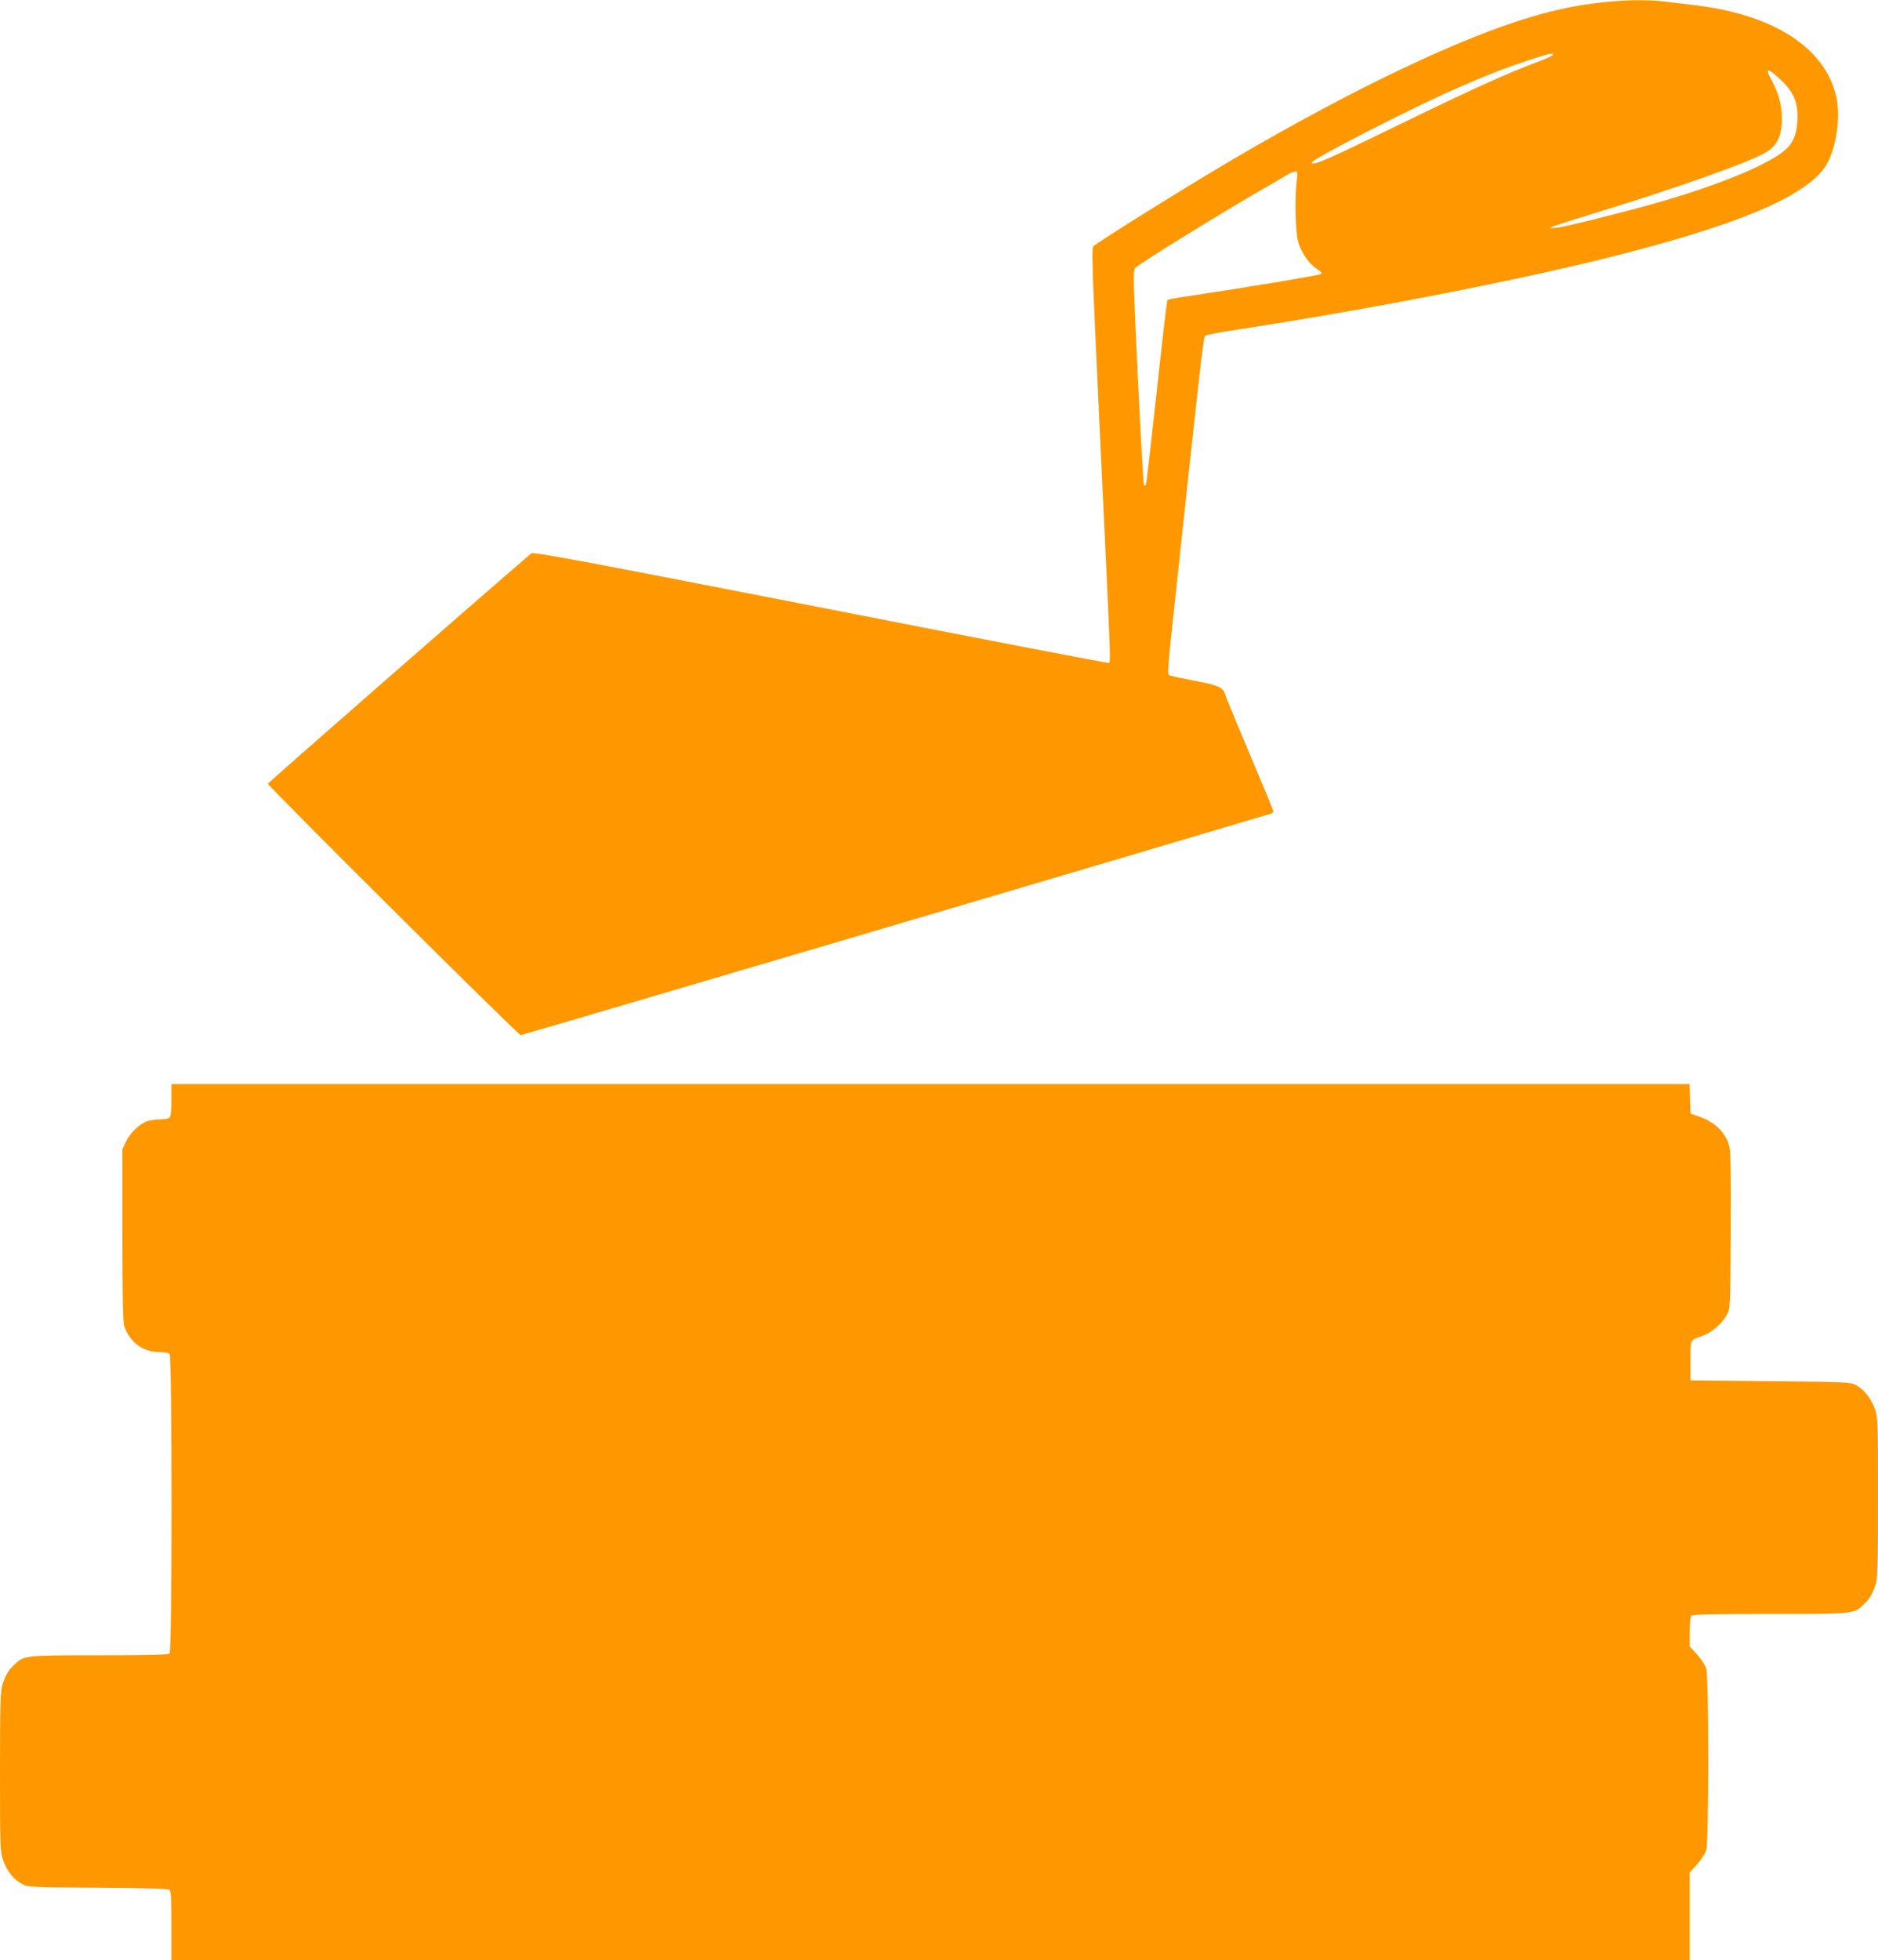
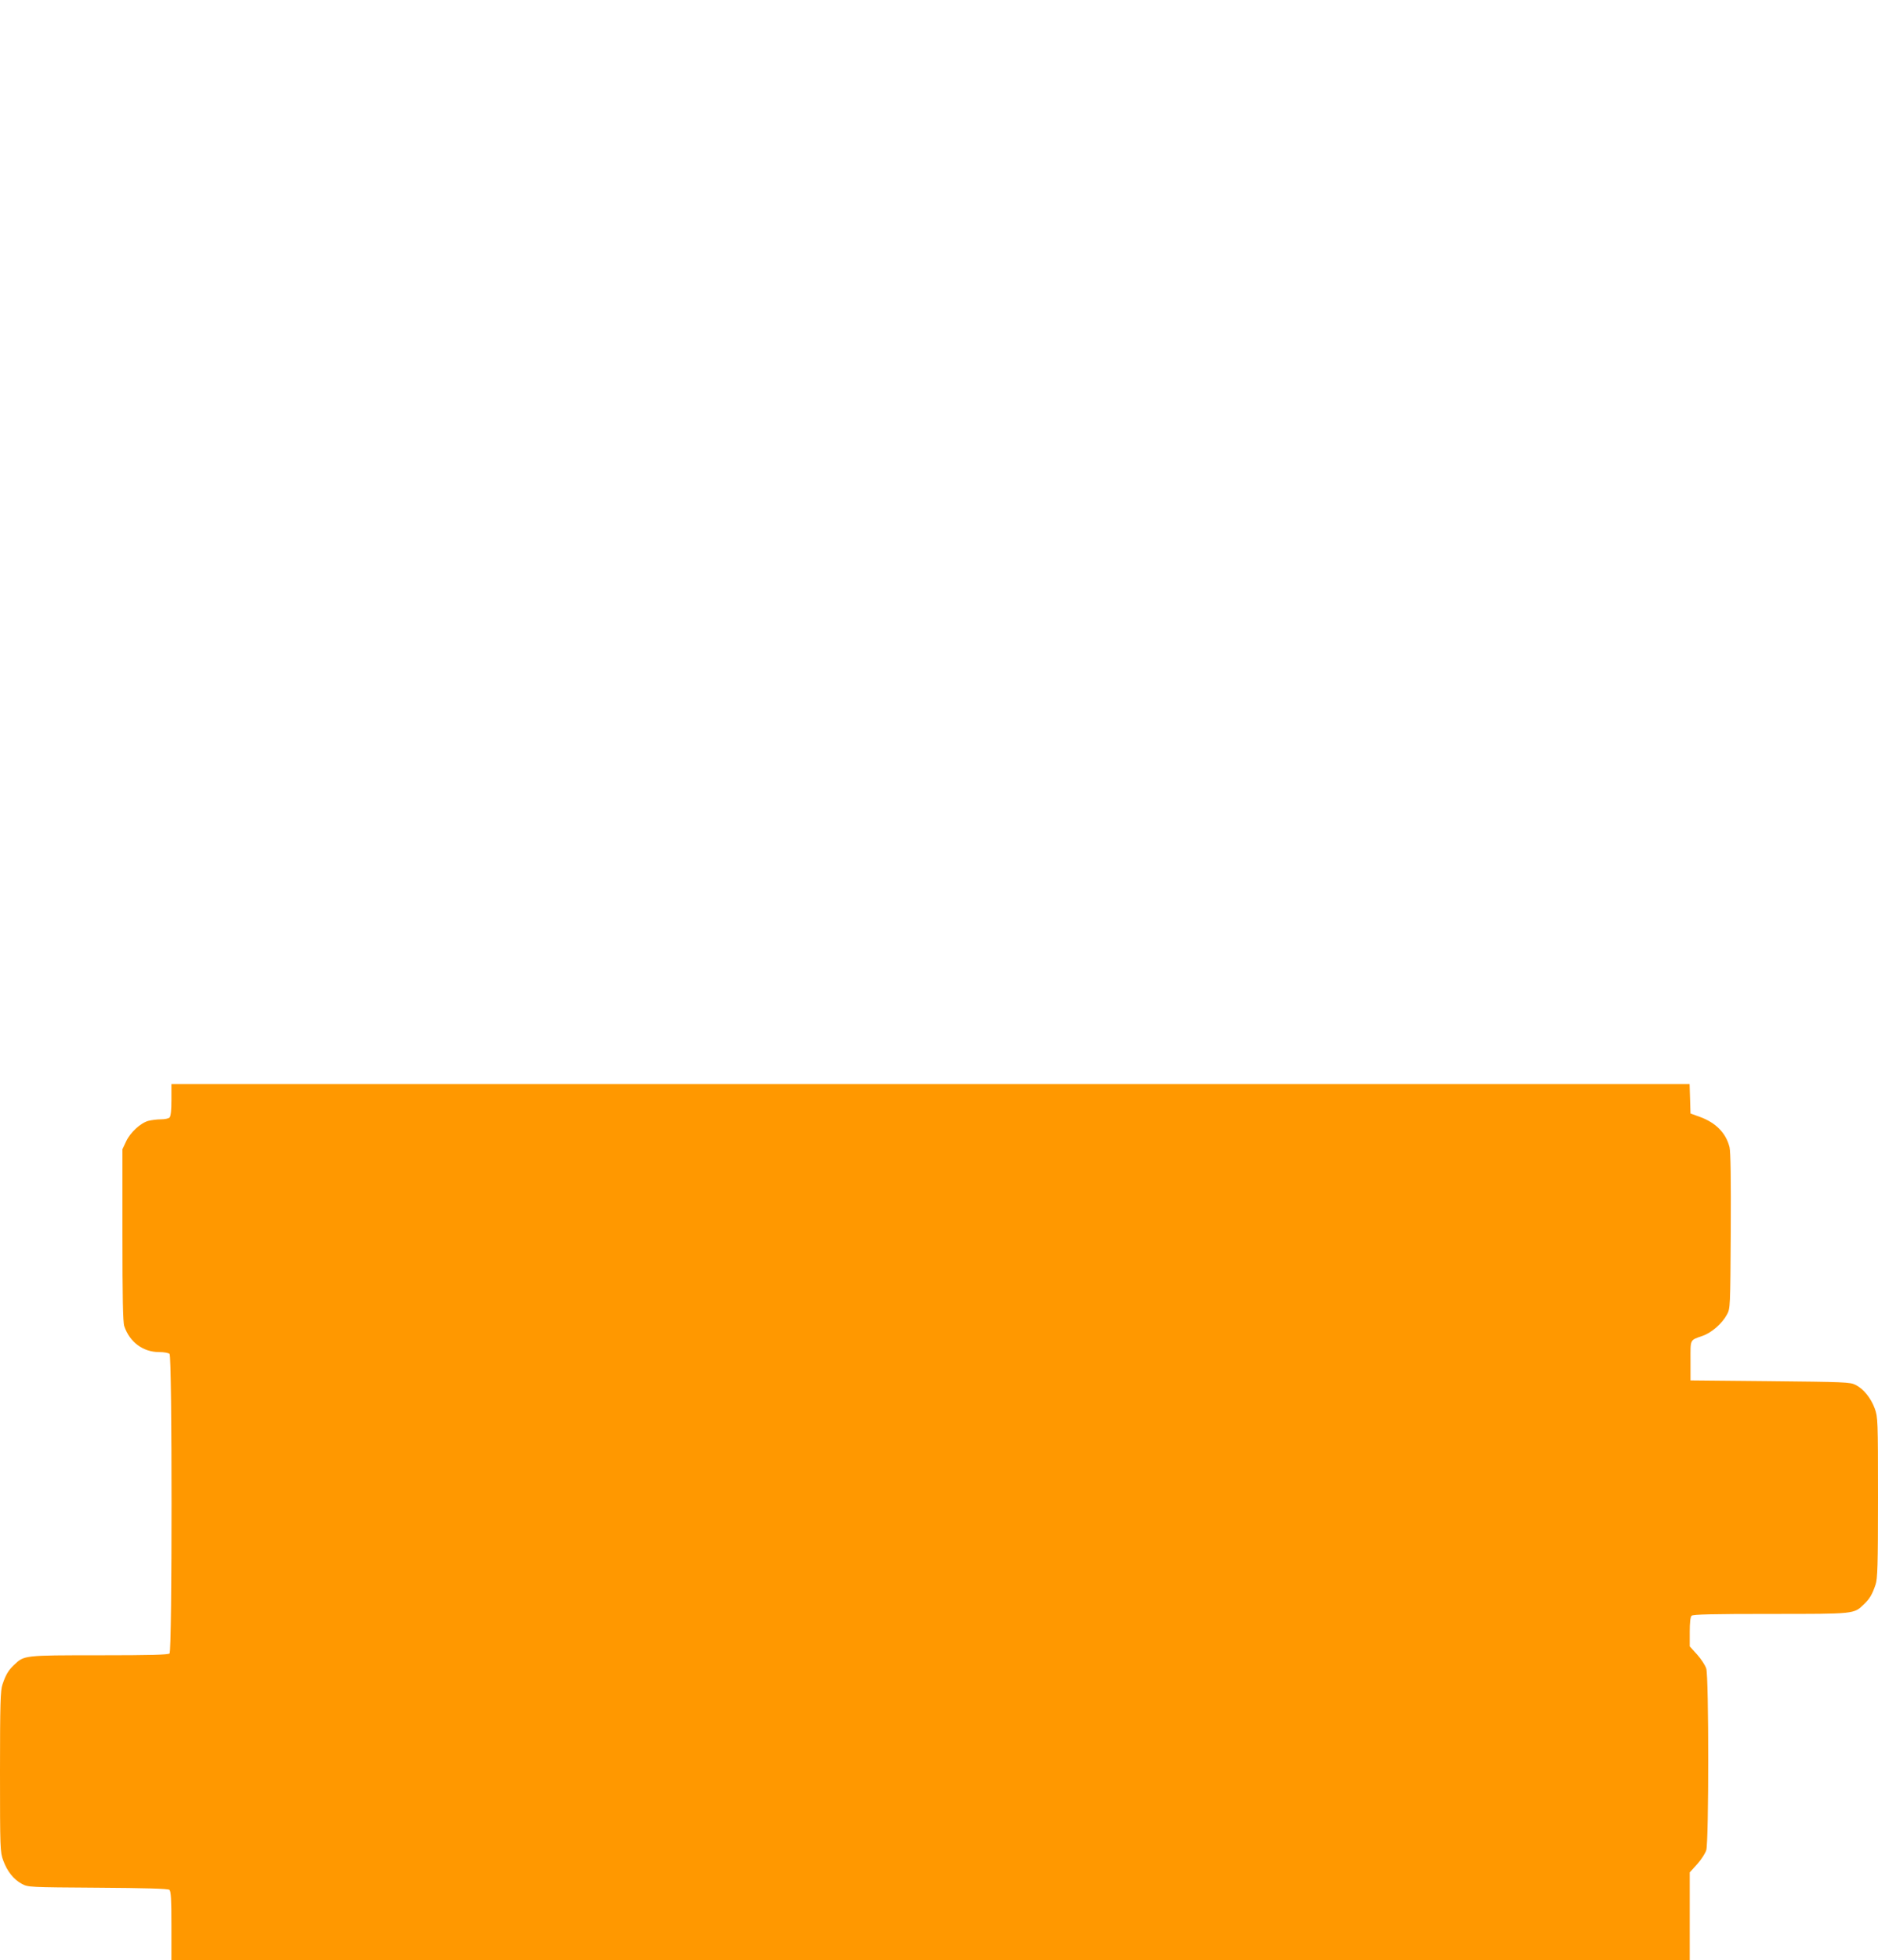
<svg xmlns="http://www.w3.org/2000/svg" version="1.0" width="1227pt" height="1280pt" viewBox="0 0 1227 1280" preserveAspectRatio="xMidYMid meet">
  <g transform="translate(0,1280) scale(0.1,-0.1)" fill="#ff9800" stroke="none">
-     <path d="M10464 12784 c-150 -16 -287 -44 -445 -90 -468 -136 -1169 -469 -1954 -929 -268 -157 -832 -507 -918 -570 -17 -12 -15 -70 42 -1281 75 -1590 71 -1438 46 -1442 -11 -1 -859 162 -1884 363 -1577 308 -1867 362 -1880 351 -315 -269 -1721 -1499 -1721 -1504 0 -15 1636 -1642 1652 -1642 11 0 4138 1218 4901 1446 9 3 17 10 17 15 0 5 -70 174 -155 375 -85 201 -158 377 -161 390 -11 44 -46 60 -203 89 -83 16 -156 32 -163 36 -10 6 -6 71 20 311 174 1627 204 1894 215 1904 7 6 77 21 157 33 844 128 1785 309 2426 466 855 211 1309 395 1459 592 77 101 116 328 81 477 -74 314 -406 528 -912 591 -71 8 -165 20 -209 25 -105 13 -261 11 -411 -6z m-318 -343 c-4 -5 -39 -22 -79 -37 -236 -89 -440 -182 -942 -426 -457 -223 -555 -265 -555 -240 0 22 645 353 940 482 203 89 307 130 475 186 129 43 171 52 161 35z m1483 -157 c84 -77 116 -145 115 -244 0 -104 -24 -170 -79 -218 -106 -93 -403 -218 -790 -332 -193 -57 -631 -168 -696 -176 -101 -13 -70 -1 311 116 466 144 889 293 1026 363 93 47 127 111 126 239 0 82 -23 164 -68 246 -45 80 -27 82 55 6z m-3156 -661 c-15 -109 -9 -343 9 -403 23 -74 69 -141 120 -175 31 -20 38 -29 27 -35 -15 -9 -522 -93 -814 -136 -99 -14 -183 -29 -187 -32 -4 -4 -36 -276 -71 -605 -36 -329 -67 -601 -71 -604 -3 -4 -9 -4 -12 0 -4 3 -21 320 -40 704 -31 657 -32 699 -16 714 32 31 556 355 832 514 74 43 149 86 165 96 17 10 38 19 48 19 15 0 16 -6 10 -57z" />
    <path d="M1120 5617 c0 -67 -4 -107 -12 -115 -7 -7 -32 -12 -57 -12 -26 0 -62 -5 -82 -10 -51 -14 -118 -76 -145 -134 l-24 -51 0 -561 c0 -399 3 -571 12 -595 35 -104 123 -169 228 -169 31 0 61 -5 68 -12 17 -17 17 -1939 0 -1956 -9 -9 -125 -12 -460 -12 -494 0 -490 0 -556 -63 -37 -35 -54 -63 -76 -128 -13 -37 -16 -125 -16 -568 0 -507 1 -526 21 -581 26 -71 68 -124 122 -153 41 -22 49 -22 496 -25 308 -2 459 -6 468 -14 10 -8 13 -62 13 -234 l0 -224 4960 0 4960 0 0 286 0 286 48 53 c26 29 53 70 60 92 17 57 17 1129 0 1186 -7 22 -34 63 -60 92 l-48 53 0 94 c0 60 4 98 12 106 9 9 137 12 515 12 555 0 545 -1 611 63 37 35 54 63 76 128 13 37 16 125 16 568 0 509 -1 526 -21 582 -25 69 -74 129 -126 155 -35 18 -75 19 -558 24 l-520 5 0 129 c0 143 -6 132 79 162 59 20 129 82 159 139 22 39 22 49 25 545 2 339 -1 519 -8 548 -23 92 -89 160 -194 198 l-61 22 -3 96 -3 96 -4959 0 -4960 0 0 -103z" />
  </g>
</svg>